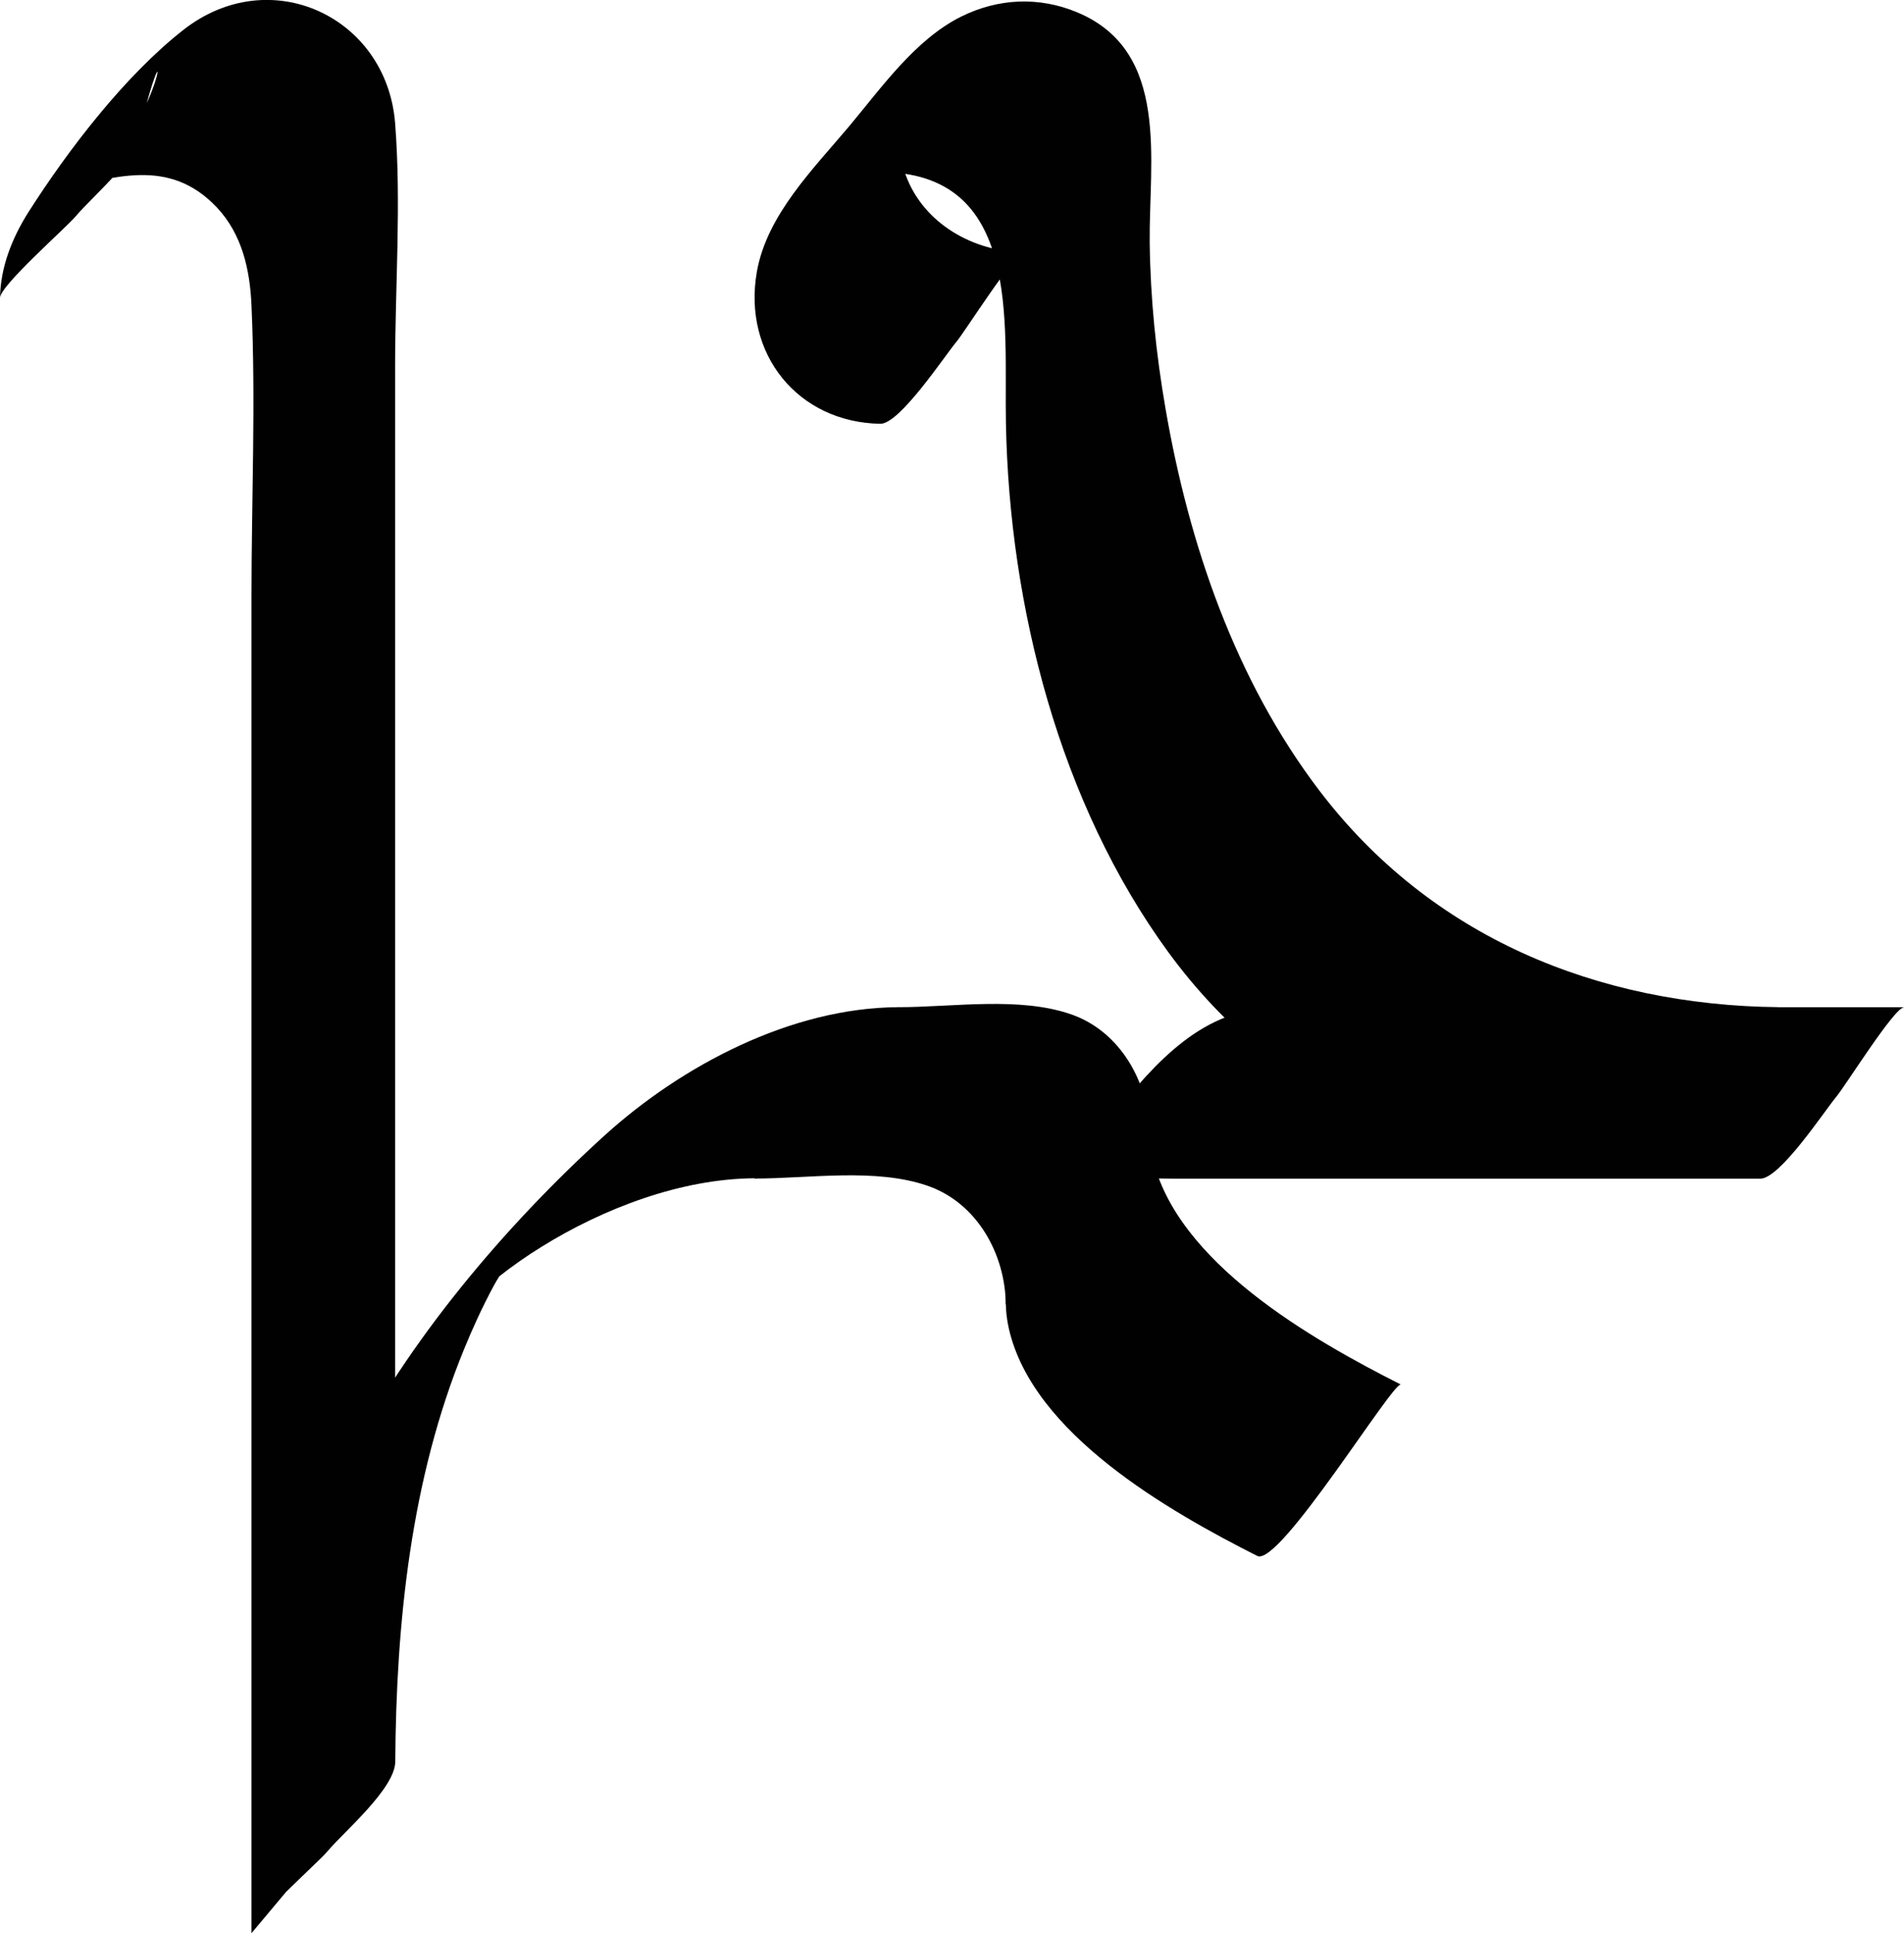
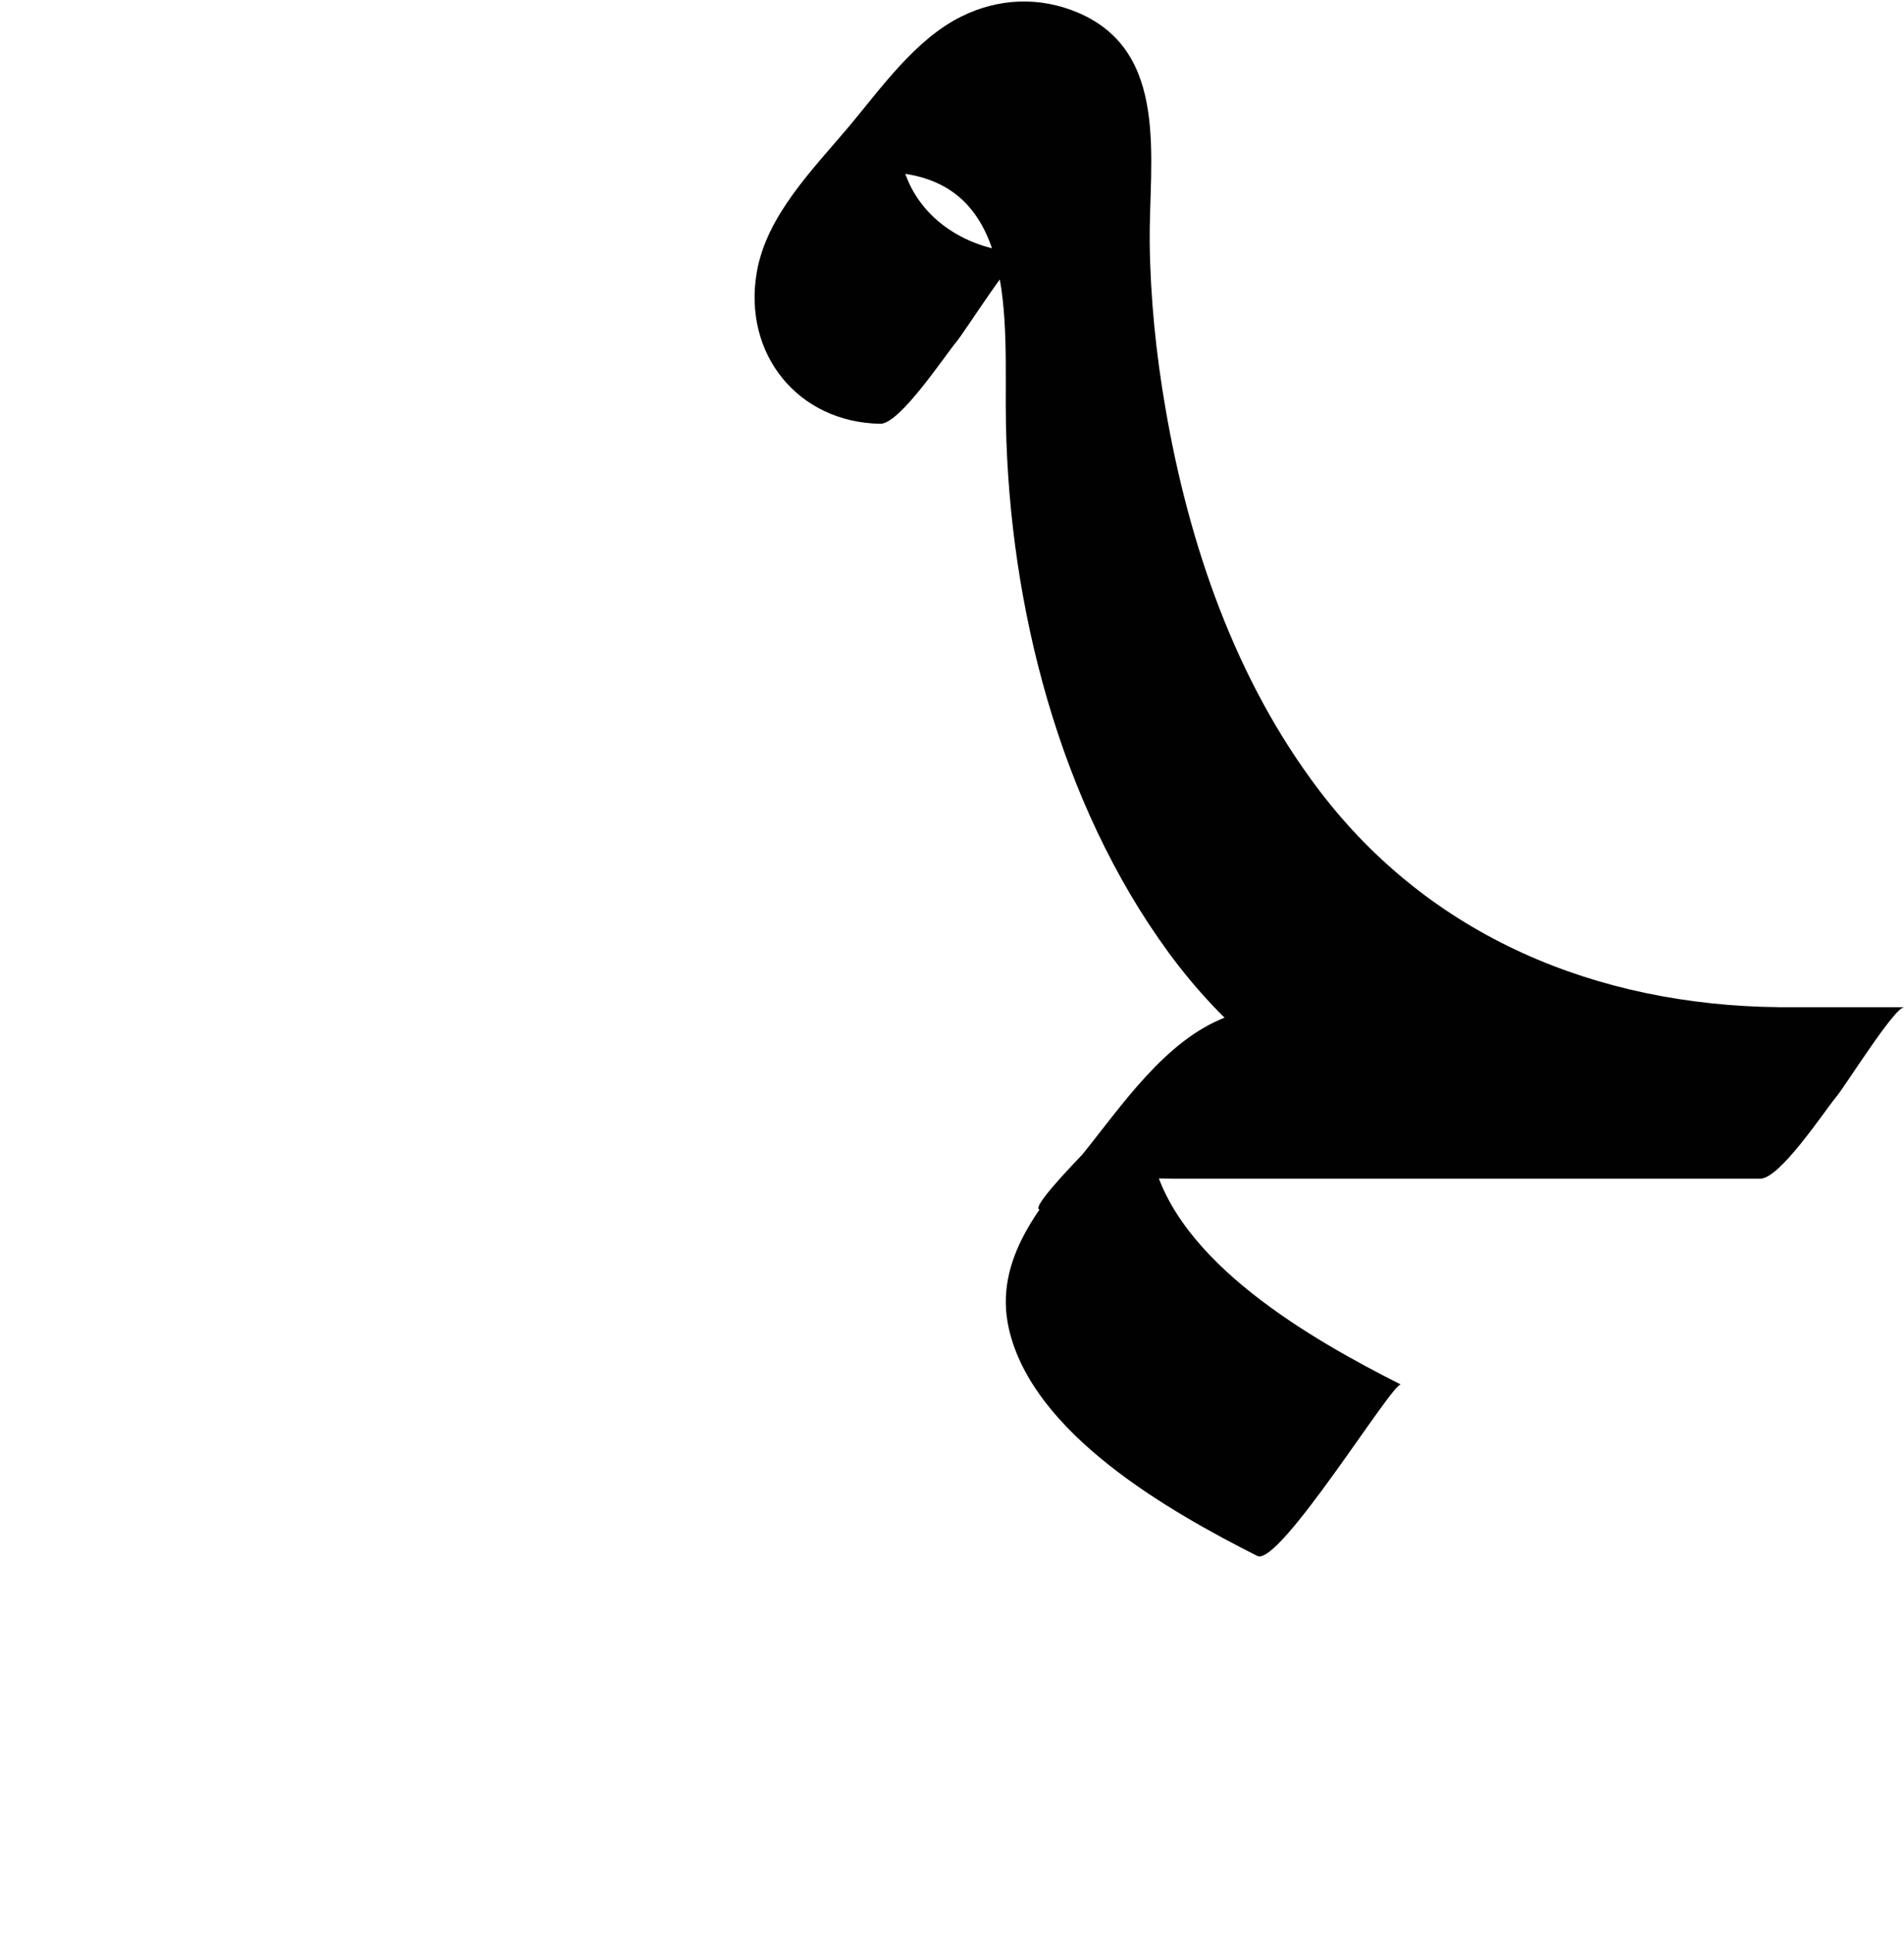
<svg xmlns="http://www.w3.org/2000/svg" viewBox="0 0 136.28 138.31">
  <defs>
    <style>.d{fill:#010101;}</style>
  </defs>
  <g id="a" />
  <g id="b">
    <g id="c">
      <g>
        <g>
          <path class="d" d="M136.28,72.06h-37.97c-3.38,0-7.28-.52-10.53,.7-4.4,1.65-7.54,6.43-10.36,9.9s-6.35,7.4-5.21,12.4c1.71,7.52,11.43,13.05,17.78,16.26,1.58,.8,9.74-12.53,10.28-12.26-6.37-3.22-16.08-8.74-17.78-16.26-.23-1-.27-2.01-.15-3.02,.09-.98,.35-1.92,.77-2.82-8.77,8.54-10.98,11.37-6.62,8.49,1.33-.47,2.52-.95,3.95-1.09,1.22-.12,2.48-.03,3.7-.03h41.85c1.42,0,4.59-4.84,5.45-5.87,.62-.73,4.15-6.39,4.84-6.39h0Z" />
-           <path class="d" d="M82.28,81.06c-.05-3.6-2.07-7.23-5.56-8.47-3.74-1.32-8.48-.53-12.44-.53-1.42,0-4.59,4.84-5.45,5.87-1.21,1.44-2.42,2.9-3.55,4.41-.16,.21-1.26,1.98-1.29,1.98,3.95,0,8.7-.78,12.44,.53,3.5,1.23,5.52,4.86,5.56,8.47,0,.04,1.98-1.88,1.72-1.61,1.29-1.37,2.52-2.82,3.73-4.26s2.42-2.9,3.55-4.41c.35-.47,1.3-1.38,1.29-1.98h0Z" />
        </g>
        <path class="d" d="M73.28,18.06c-3.61-.06-7.17-2.05-8.45-5.53-.54-1.47-.68-3.21-.48-4.76,.12-.95,.69-1.91,.77-2.82l-7.69,9.15c.43-.34,.9-.61,1.4-.82,1.37-.41,2.63-.97,4.1-.97,10.24-.04,8.93,10.78,9.07,18,.25,13.09,3.84,27.16,11.62,37.81,7.97,10.9,20.06,16.05,33.38,16.2,1.4,.02,4.6-4.86,5.45-5.87,.61-.72,4.17-6.39,4.84-6.39-12.98-.15-24.88-5.02-32.85-15.49-6.02-7.9-9.35-17.64-11.02-27.35-.68-3.92-1.08-7.88-1.13-11.86-.06-5.88,1.48-13.68-5.17-16.47-2.74-1.15-5.67-1.02-8.33,.3-3.29,1.64-5.72,5.11-8,7.83-2.56,3.05-5.91,6.36-6.62,10.44-1.02,5.85,2.93,10.76,8.84,10.86,1.39,.02,4.61-4.87,5.45-5.87,.6-.71,4.18-6.4,4.84-6.39h0Z" />
      </g>
-       <path class="d" d="M64.28,72.06c-7.66,.04-15.48,4.17-21.01,9.18-7.12,6.46-14.1,14.71-18.48,23.32-5.28,10.38-6.72,22.25-6.79,33.75l10.28-12.26V26.23c0-5.74,.45-11.69,0-17.43-.61-7.61-8.96-11.53-15.17-6.65C8.94,5.42,4.89,10.7,2.04,15.17,.87,17.02,.04,19.09,0,21.31c.02-.89,4.7-4.98,5.45-5.87,1.15-1.37,4.8-4.45,4.84-6.39,0-.44,.02-.98,.14-1.41C12.51-.01,10.87,12.16,4.06,13.57c4.08-.84,8.03-2.37,11.47,1.28,1.81,1.93,2.36,4.47,2.47,7,.31,6.91,0,13.91,0,20.82v95.64c0-.85,4.72-5,5.45-5.87,1.14-1.36,4.82-4.47,4.84-6.39,.07-9.98,1.11-20.19,4.92-29.51,.63-1.54,1.33-3.06,2.12-4.53,1.01-1.89,4.92-6.95,.06-1.15s-1.27,1.71,.34,.46c.97-.76,1.98-1.47,3.02-2.11,4.41-2.74,9.98-4.88,15.26-4.91,1.43,0,4.58-4.84,5.45-5.87,.62-.74,4.14-6.38,4.84-6.39h0Z" />
    </g>
  </g>
</svg>